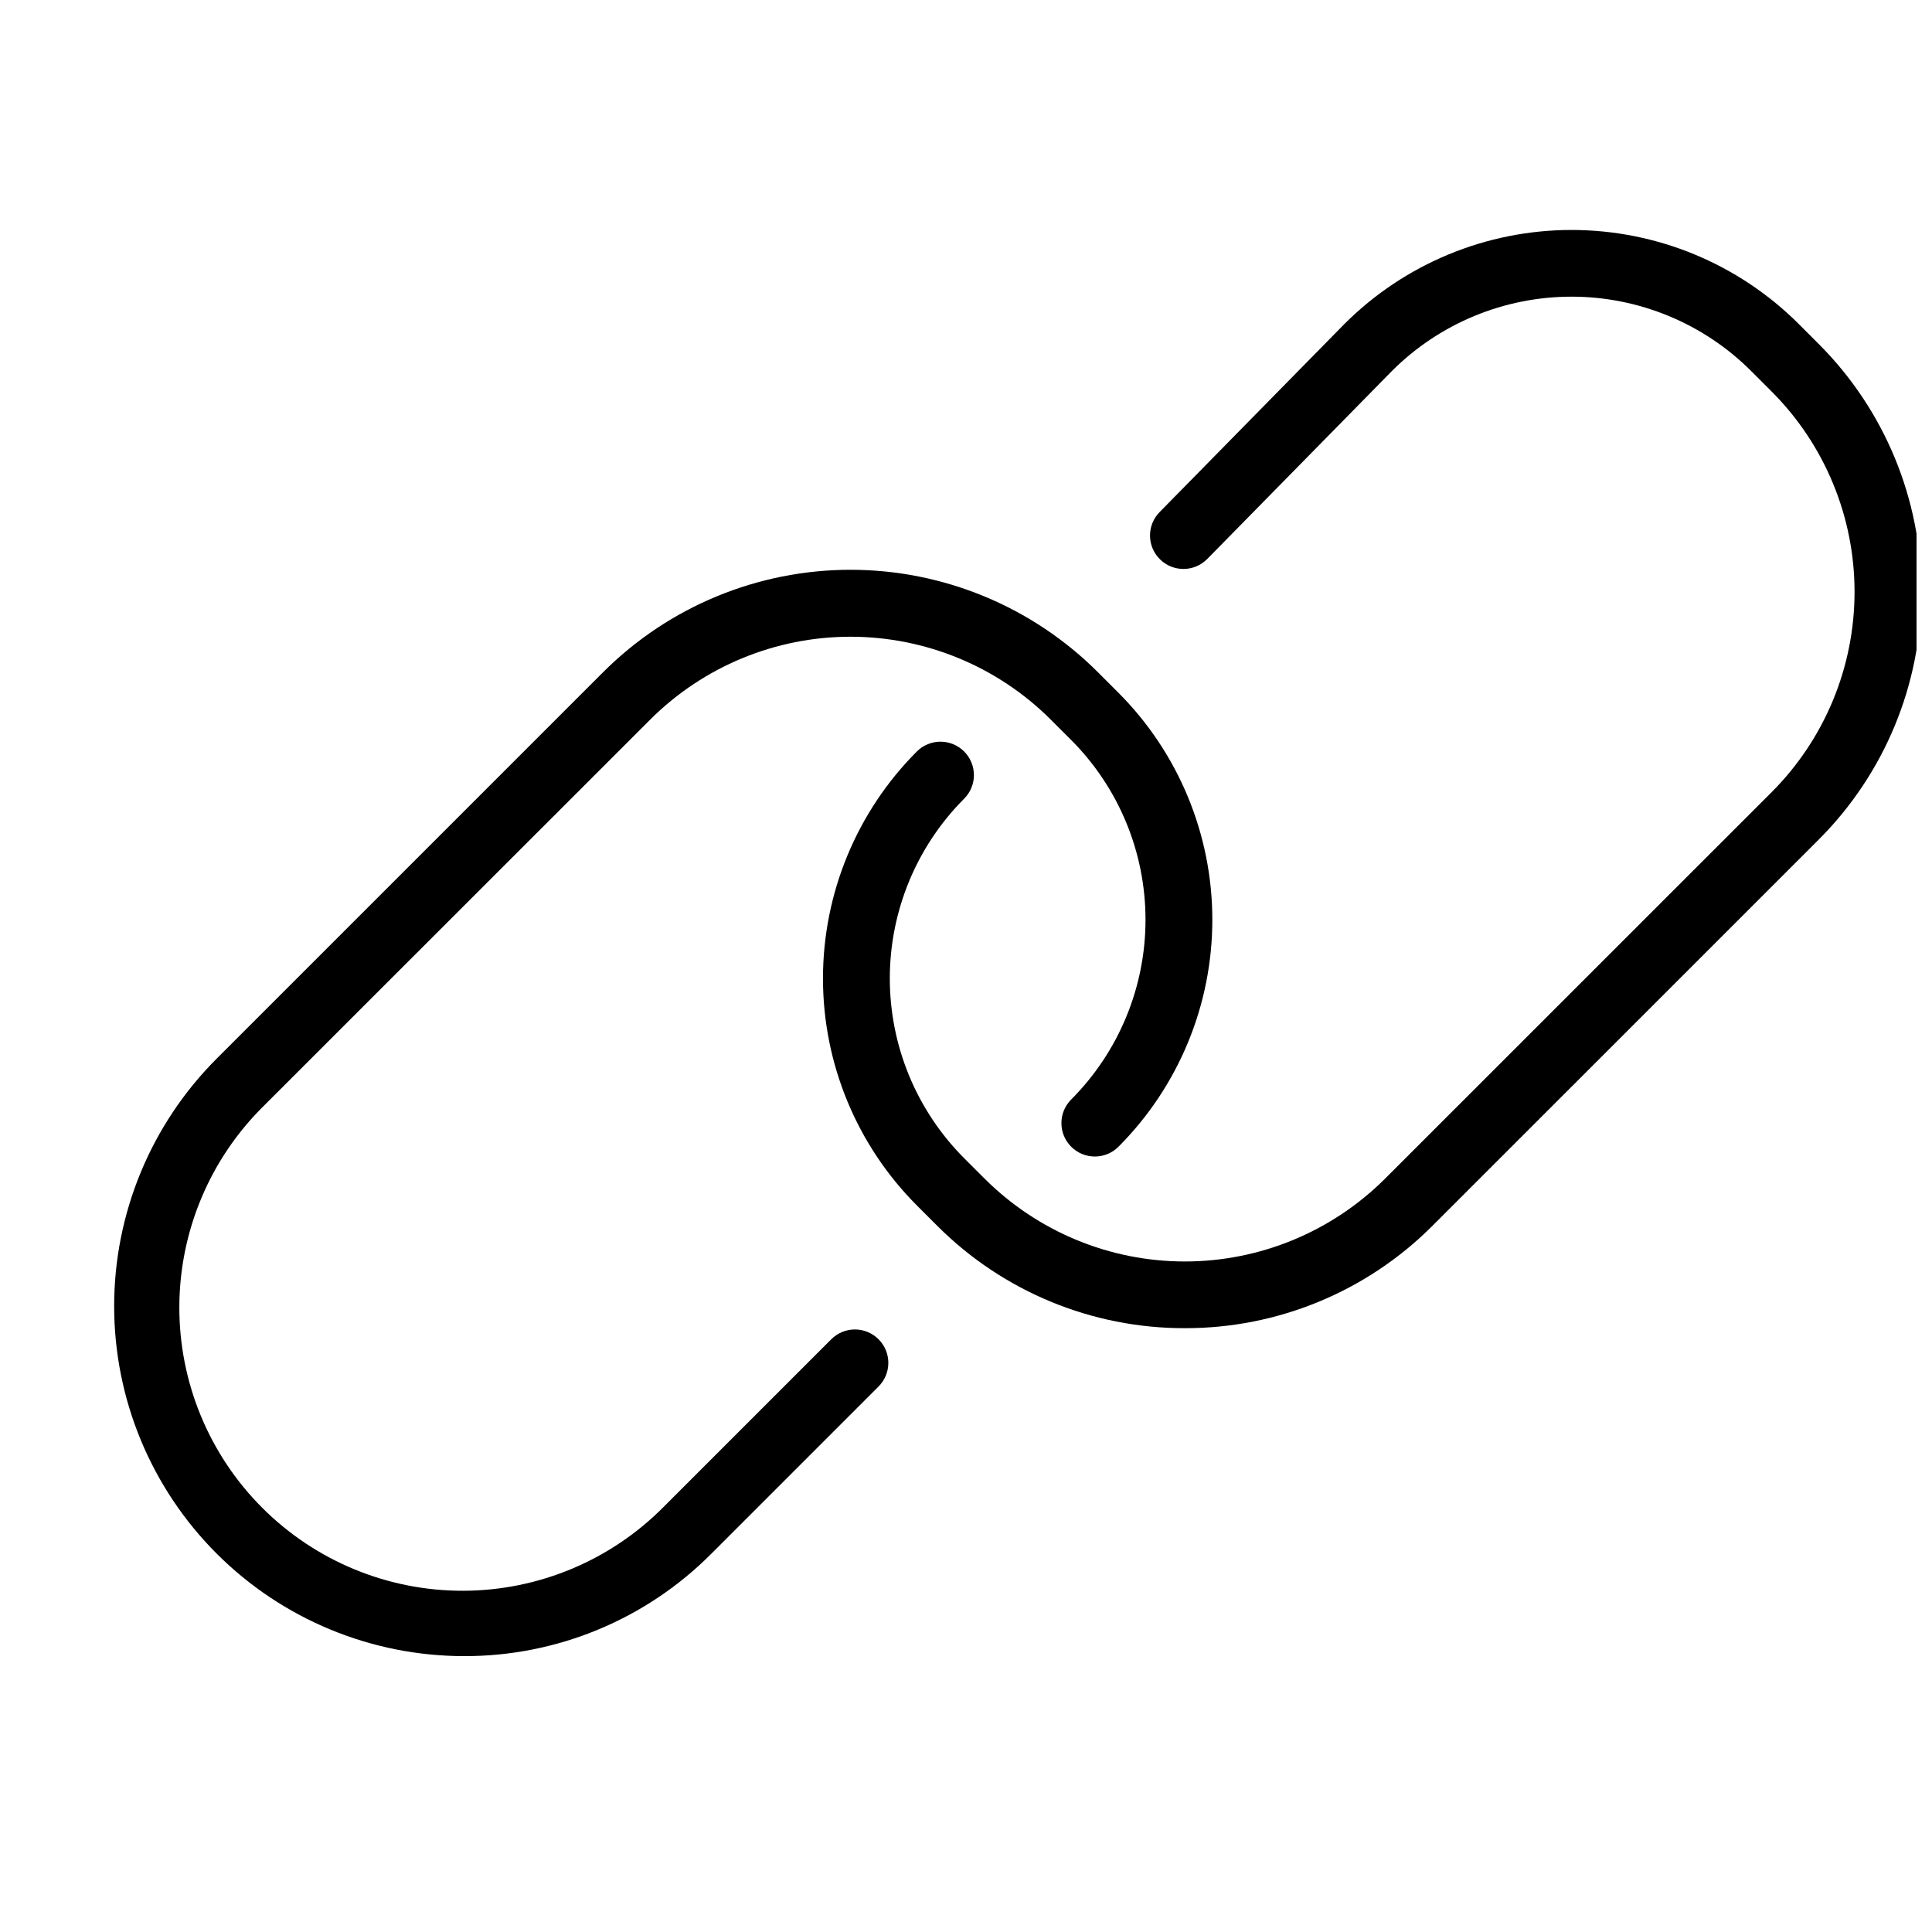
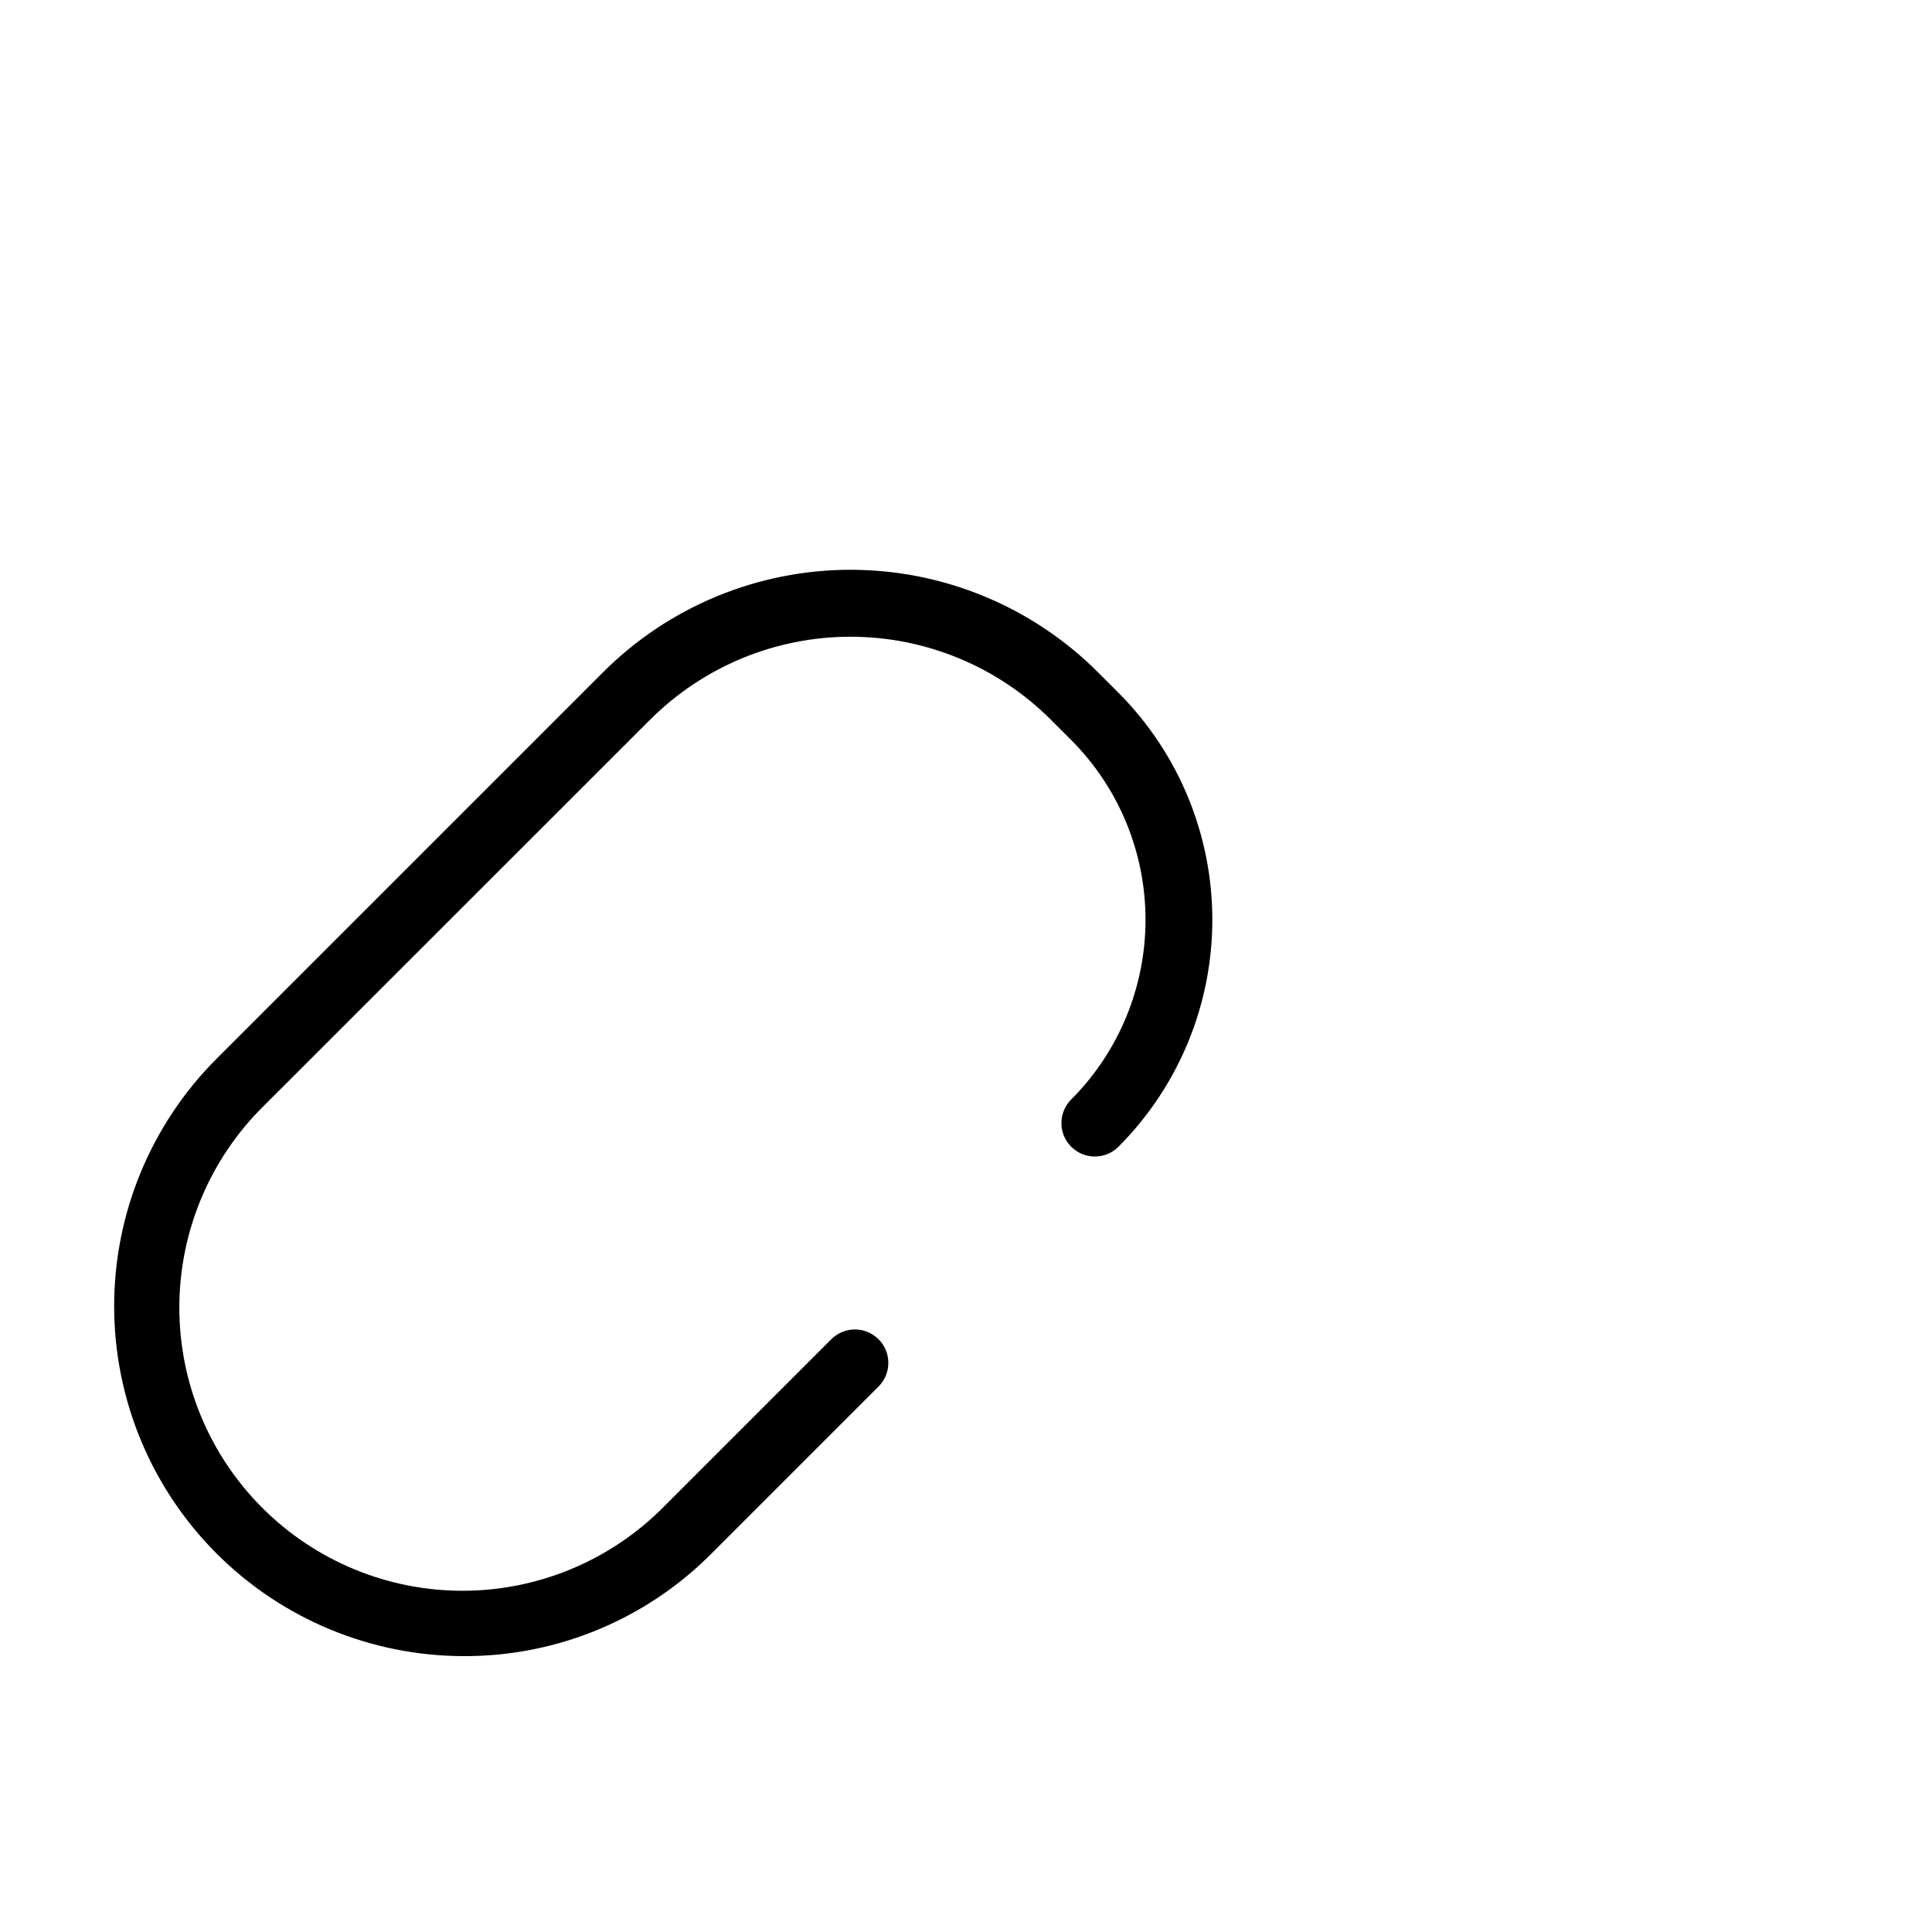
<svg xmlns="http://www.w3.org/2000/svg" width="800px" height="800px" version="1.1" viewBox="144 144 512 512">
  <defs>
    <clipPath id="a">
-       <path d="m362 204h289.9v292h-289.9z" />
-     </clipPath>
+       </clipPath>
  </defs>
  <g clip-path="url(#a)">
    <path d="m458 495.98c-24.598 0.051-48.203-9.703-65.594-27.098l-5.434-5.434c-15.93-15.965-24.875-37.598-24.875-60.148 0-22.555 8.945-44.188 24.875-60.152 1.664-1.664 3.914-2.598 6.266-2.598 2.348 0 4.602 0.934 6.262 2.598 3.461 3.457 3.461 9.066 0 12.523-12.609 12.645-19.691 29.77-19.691 47.629 0 17.855 7.082 34.98 19.691 47.625l5.434 5.434v-0.004c14.082 14.055 33.164 21.949 53.062 21.949 19.895 0 38.977-7.894 53.062-21.949l102.47-102.45c14.055-14.082 21.945-33.168 21.945-53.062 0-19.895-7.891-38.98-21.945-53.062l-5.434-5.434c-12.629-12.629-29.762-19.727-47.625-19.727s-34.992 7.098-47.625 19.727l-48.906 49.781c-3.426 3.488-9.035 3.539-12.523 0.109-3.492-3.43-3.539-9.039-0.109-12.527l48.965-49.84c15.961-15.949 37.602-24.914 60.168-24.926s44.215 8.934 60.195 24.867l5.434 5.434h-0.004c17.367 17.406 27.121 40.992 27.121 65.582 0 24.59-9.754 48.176-27.121 65.586l-102.48 102.47c-17.387 17.395-40.988 27.145-65.582 27.098z" />
  </g>
  <path d="m266.96 582.89c-24.586-0.012-48.164-9.785-65.547-27.172-17.387-17.387-27.156-40.969-27.16-65.555-0.008-24.59 9.75-48.172 27.125-65.57l102.43-102.43c17.395-17.395 40.984-27.164 65.582-27.164 24.602 0 48.191 9.77 65.586 27.164l5.434 5.434-0.004-0.004c15.93 15.969 24.875 37.602 24.875 60.152 0 22.555-8.945 44.188-24.875 60.152-3.457 3.461-9.066 3.461-12.523 0-3.461-3.457-3.461-9.066 0-12.523 12.609-12.645 19.691-29.77 19.691-47.629 0-17.855-7.082-34.984-19.691-47.625l-5.434-5.434v0.004c-14.082-14.055-33.168-21.949-53.062-21.949s-38.98 7.894-53.062 21.949l-102.43 102.39c-14.242 14.035-22.293 33.176-22.367 53.176-0.07 19.996 7.84 39.195 21.98 53.336s33.344 22.051 53.34 21.977c19.996-0.074 39.137-8.129 53.172-22.375l44.281-44.281v0.004c1.66-1.664 3.914-2.598 6.262-2.598 2.352 0 4.606 0.934 6.266 2.598 3.457 3.457 3.457 9.066 0 12.523l-44.281 44.281c-17.359 17.453-40.977 27.238-65.594 27.168z" />
</svg>